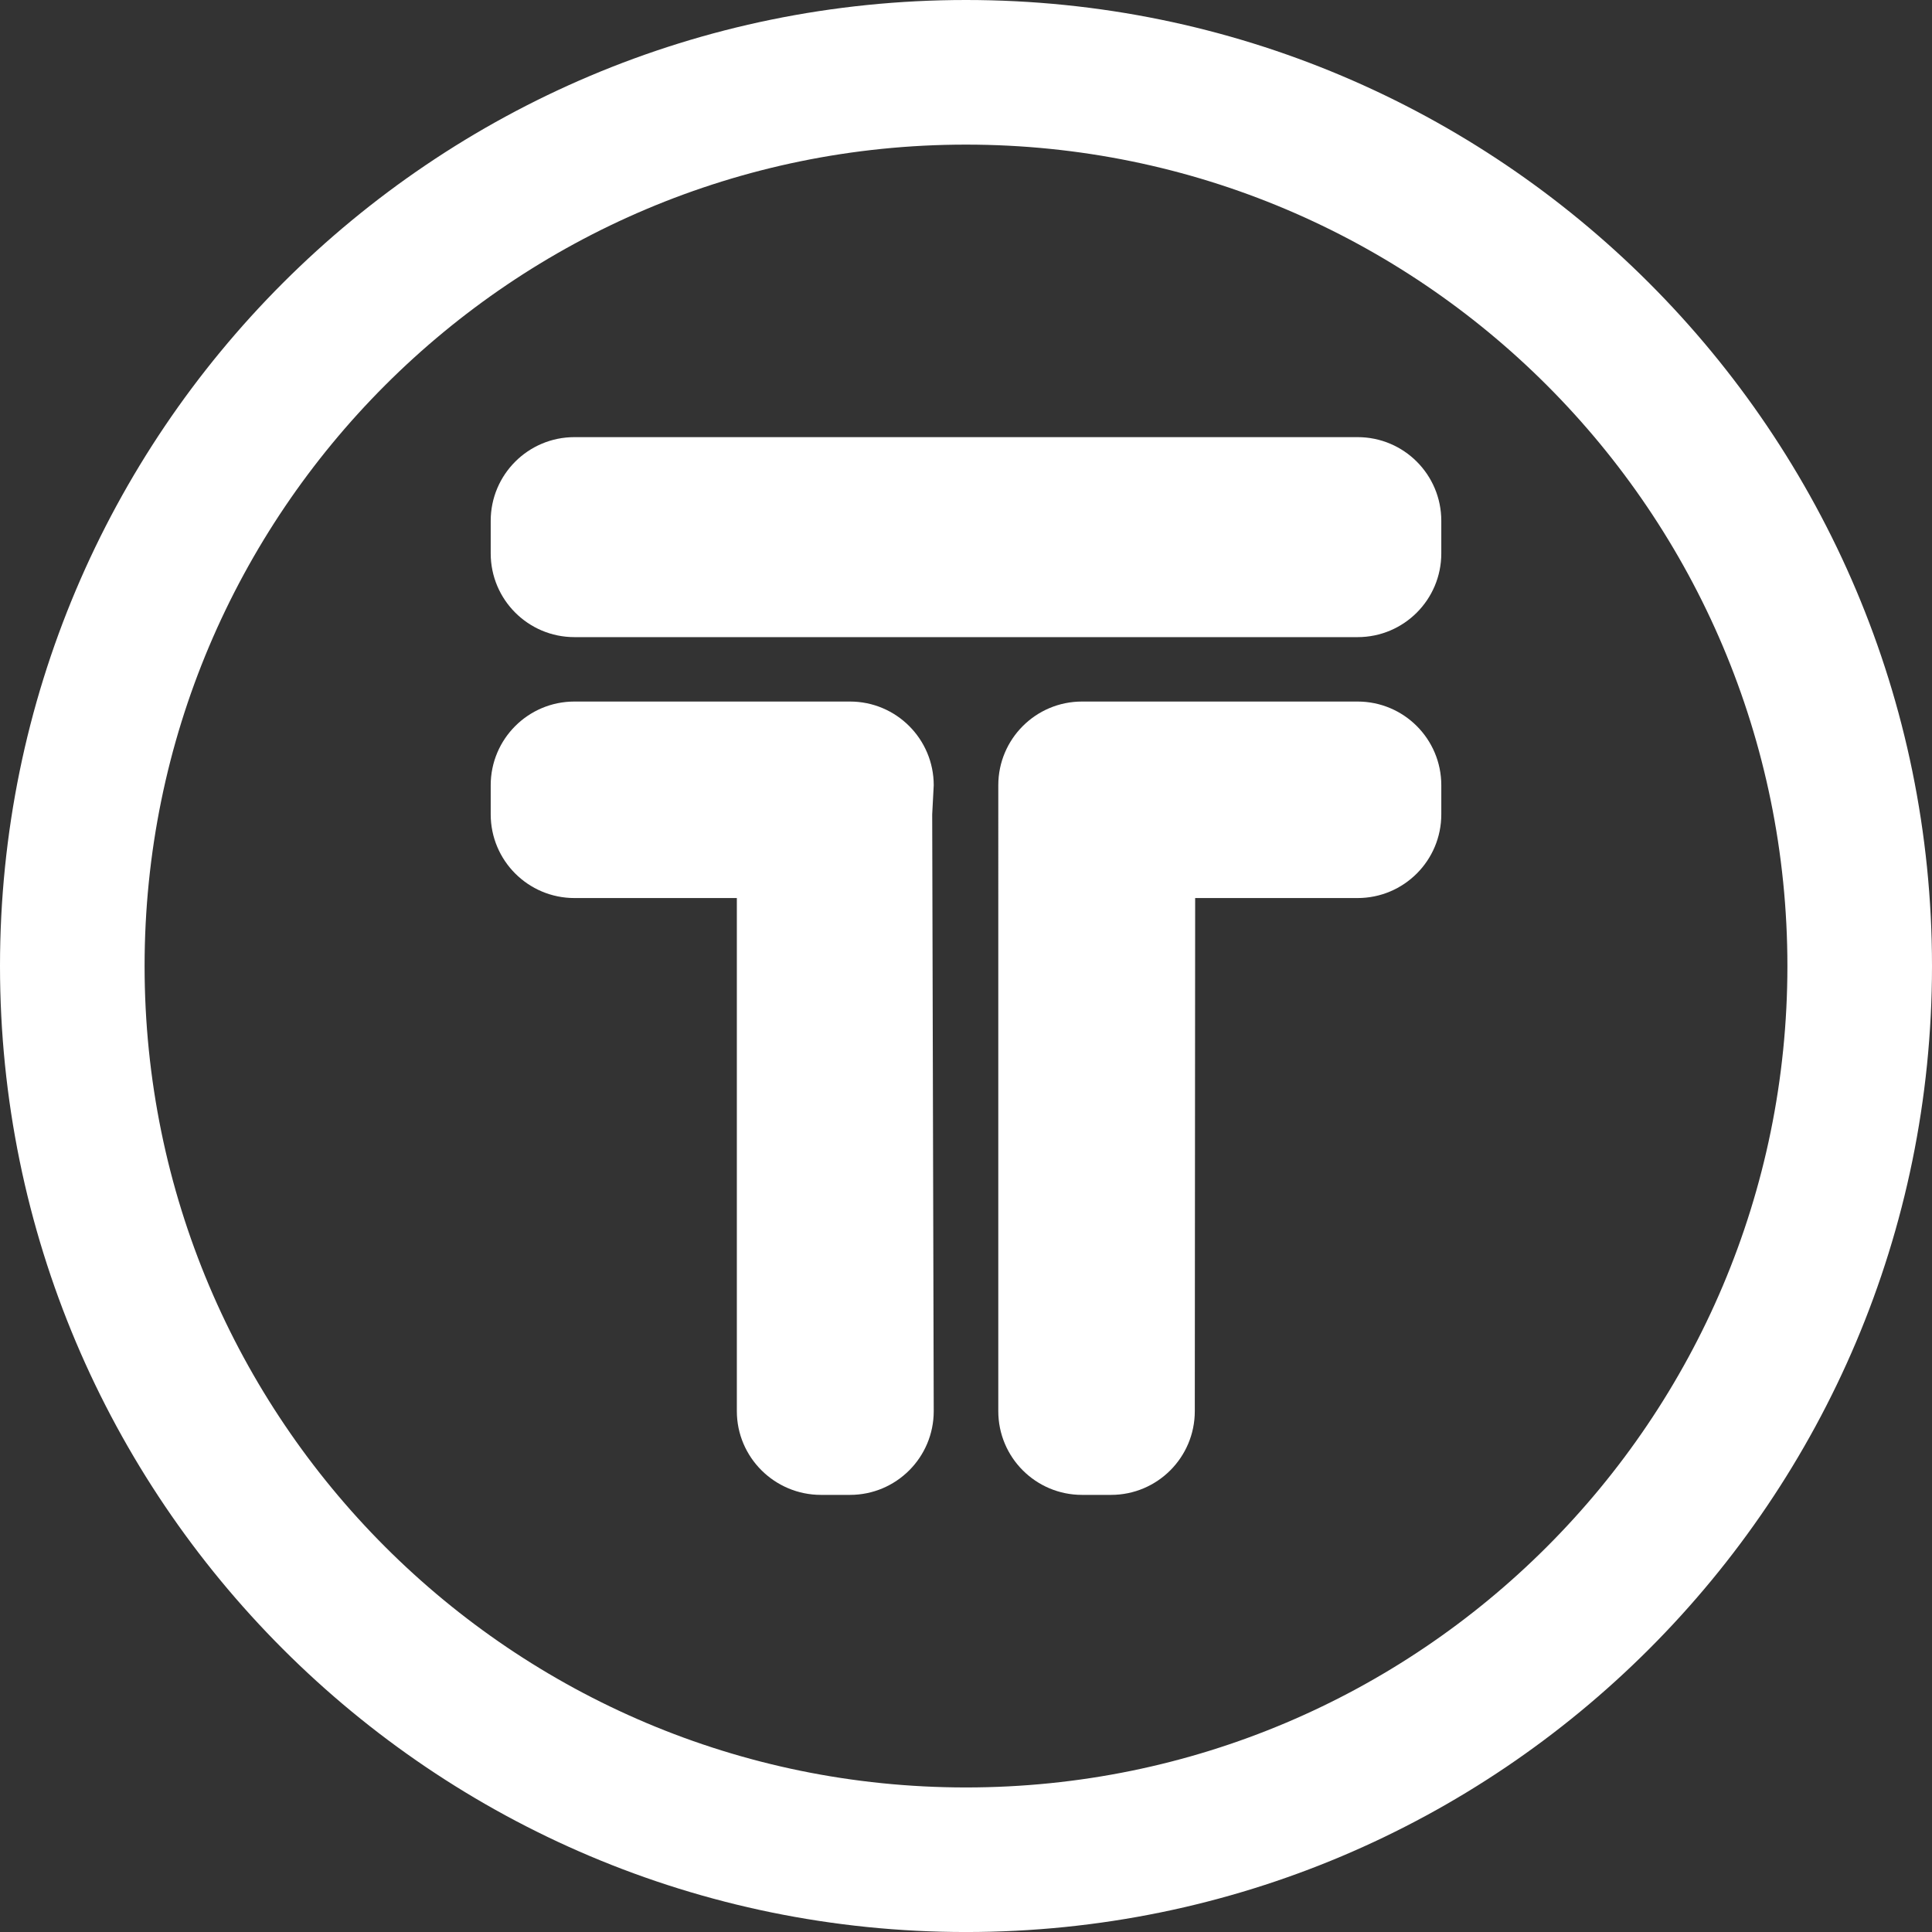
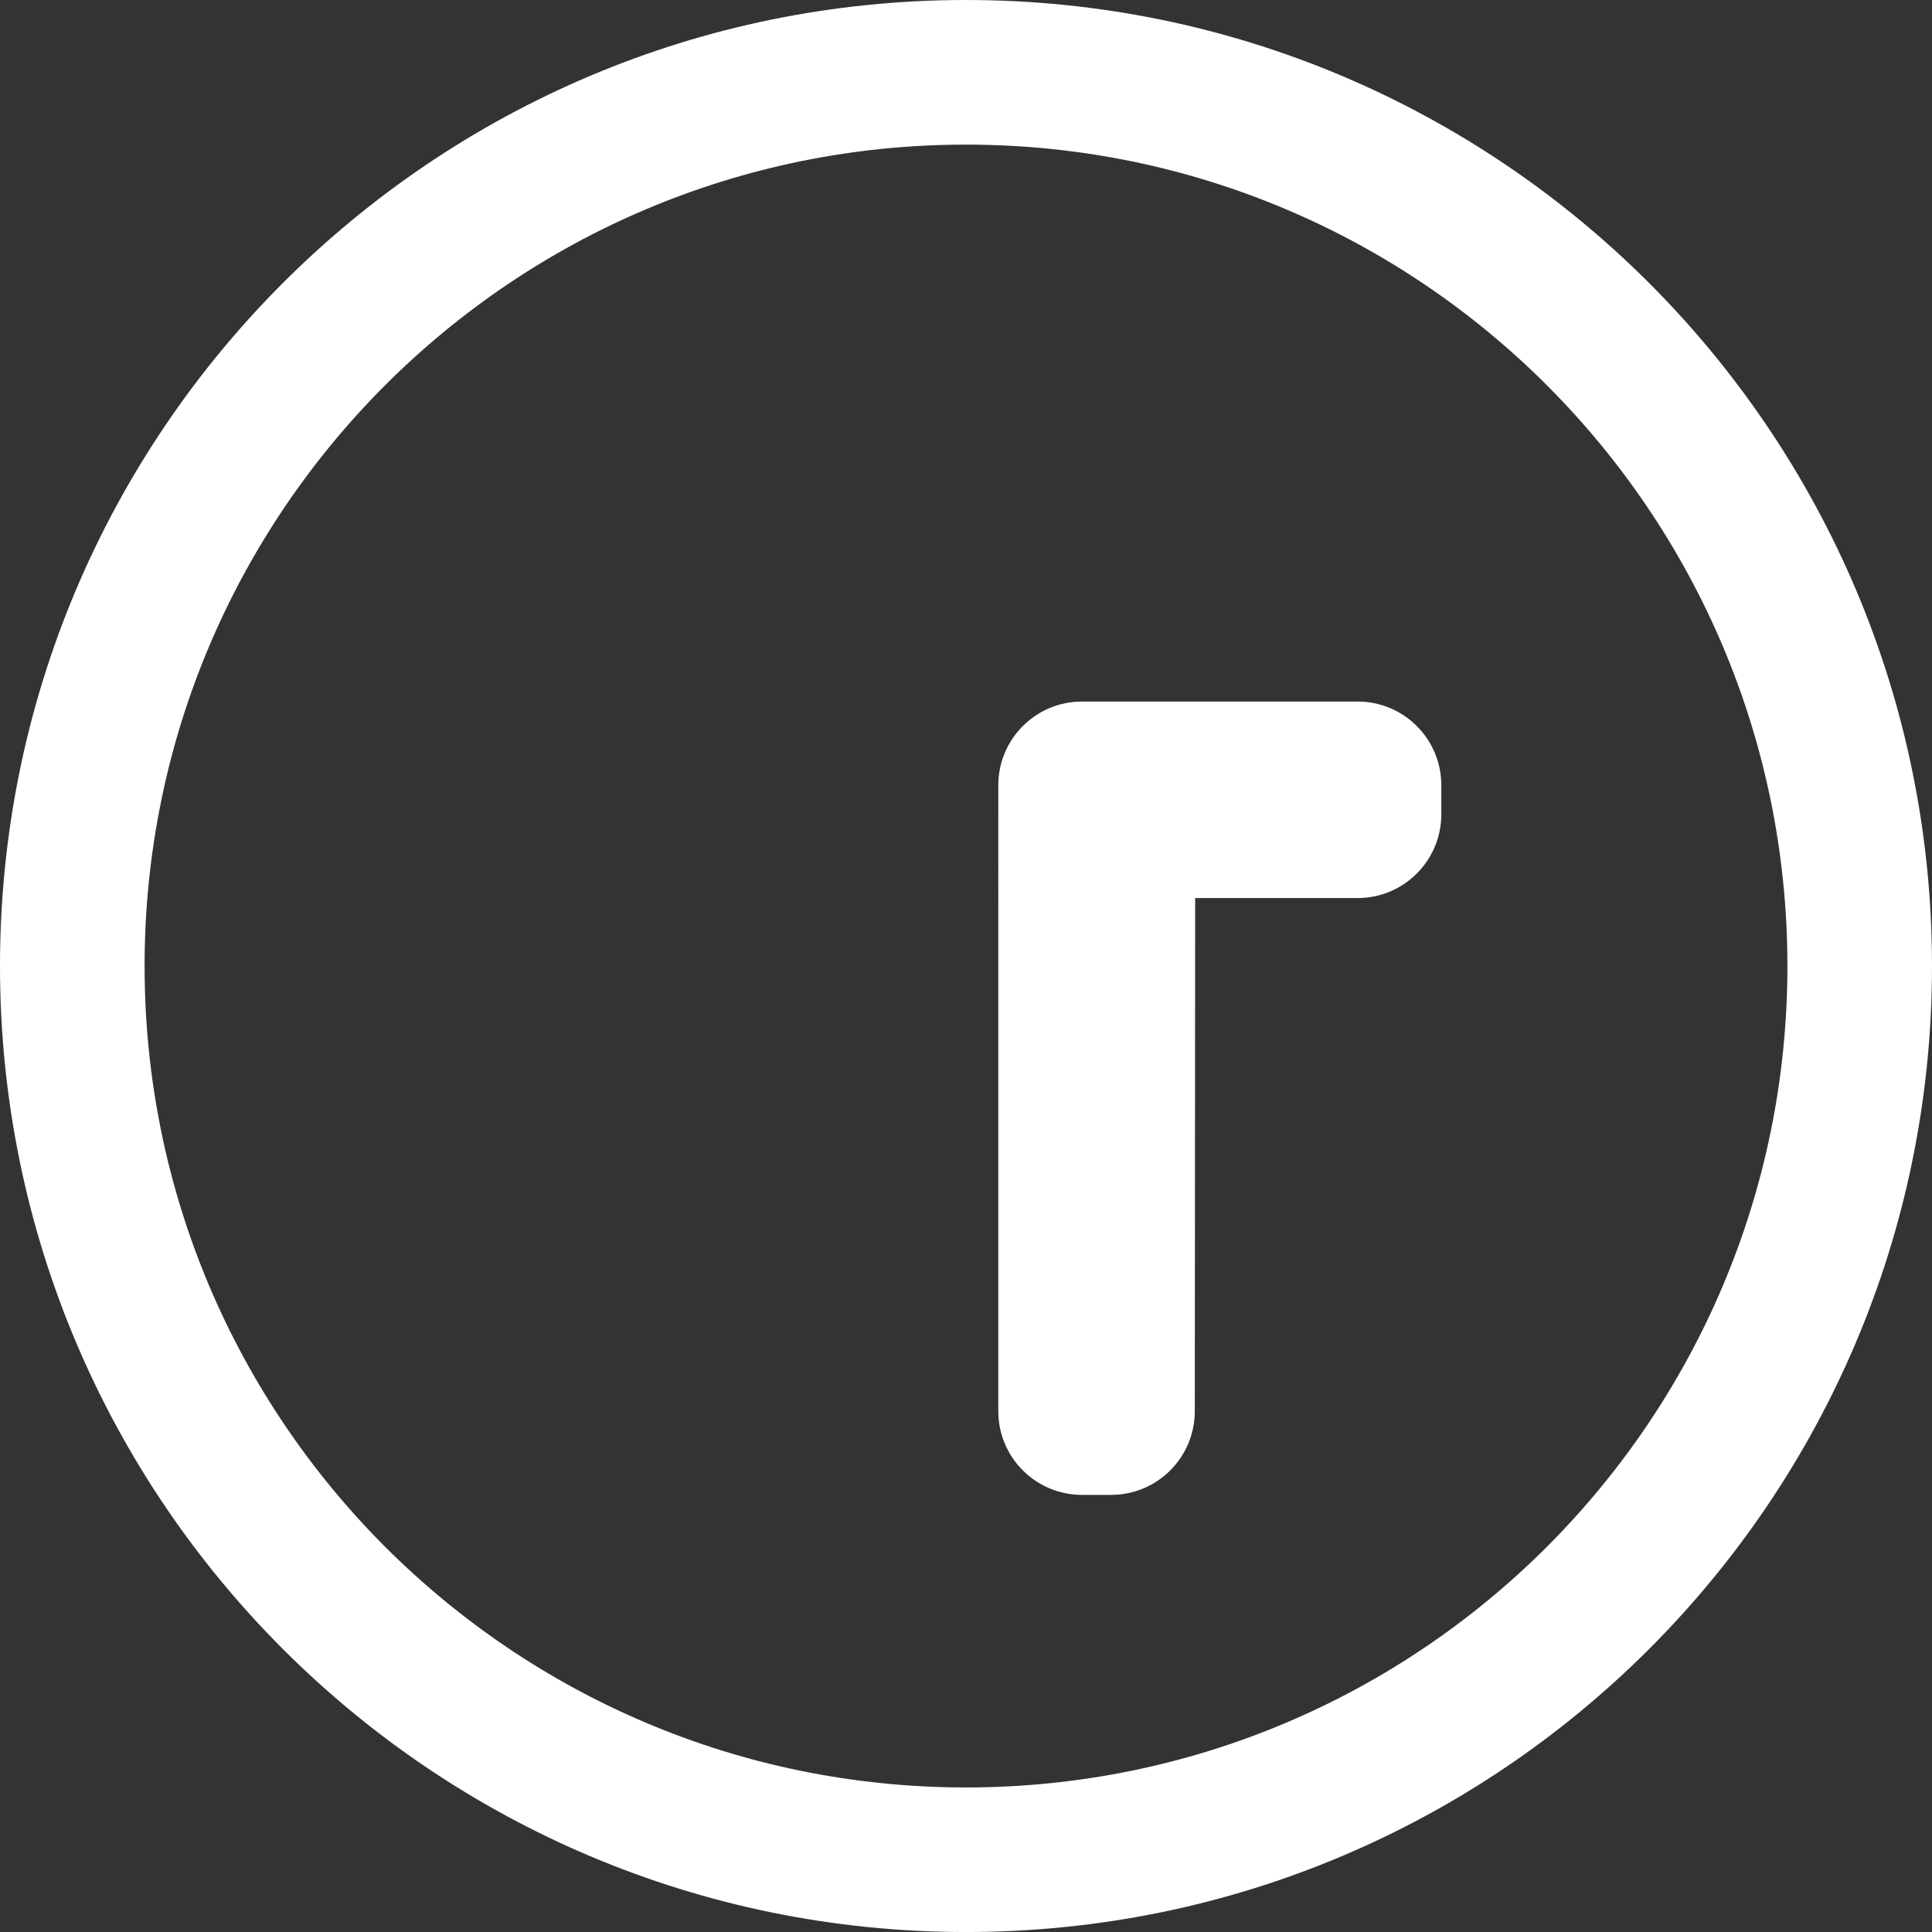
<svg xmlns="http://www.w3.org/2000/svg" version="1.1" x="0px" y="0px" width="90.965px" height="90.966px" viewBox="0 0 90.965 90.966" overflow="scroll" enable-background="new 0 0 90.965 90.966" xml:space="preserve">
  <rect x="0" y="0" width="90.965" height="90.966" fill="#333333" stroke="none" />
  <defs>
</defs>
-   <path fill-rule="evenodd" clip-rule="evenodd" fill="#FFFFFF" d="M27.045,20.582h36.876c2.177,0,3.94,1.764,3.94,3.941v1.533  c0,2.177-1.763,3.942-3.94,3.942H27.045c-2.176,0-3.941-1.765-3.941-3.942v-1.533C23.104,22.346,24.869,20.582,27.045,20.582z" />
  <path fill-rule="evenodd" clip-rule="evenodd" fill="#FFFFFF" d="M47.003,38.341v-1.369c0-2.176,1.764-3.941,3.942-3.941h12.974  c2.179,0,3.942,1.765,3.942,3.941v1.369c0,2.177-1.763,3.942-3.942,3.942h-7.647l-0.017,24.159c0,2.177-1.765,3.942-3.942,3.942  h-1.368c-2.178,0-3.942-1.765-3.942-3.942V38.341z" />
-   <path fill-rule="evenodd" clip-rule="evenodd" fill="#FFFFFF" d="M43.891,38.341l0.072-1.369c0-2.176-1.765-3.941-3.942-3.941  H27.046c-2.177,0-3.942,1.765-3.942,3.941v1.369c0,2.177,1.765,3.942,3.942,3.942h7.647v24.159c0,2.177,1.783,3.942,3.96,3.942  h1.368c2.177,0,3.942-1.765,3.942-3.942L43.891,38.341z" />
-   <path fill-rule="evenodd" clip-rule="evenodd" fill="#FFFFFF" d="M90.965,45.484C90.965,20.364,70.601,0,45.482,0  C20.363,0,0,20.364,0,45.484c0,25.119,20.363,45.482,45.482,45.482C70.601,90.966,90.965,70.603,90.965,45.484L90.965,45.484z   M84.157,45.484c0,21.359-17.314,38.675-38.675,38.675c-21.359,0-38.674-17.316-38.674-38.675c0-21.36,17.315-38.675,38.674-38.675  C66.843,6.809,84.157,24.124,84.157,45.484z" />
+   <path fill-rule="evenodd" clip-rule="evenodd" fill="#FFFFFF" d="M90.965,45.484C90.965,20.364,70.601,0,45.482,0  C20.363,0,0,20.364,0,45.484c0,25.119,20.363,45.482,45.482,45.482C70.601,90.966,90.965,70.603,90.965,45.484z   M84.157,45.484c0,21.359-17.314,38.675-38.675,38.675c-21.359,0-38.674-17.316-38.674-38.675c0-21.36,17.315-38.675,38.674-38.675  C66.843,6.809,84.157,24.124,84.157,45.484z" />
</svg>